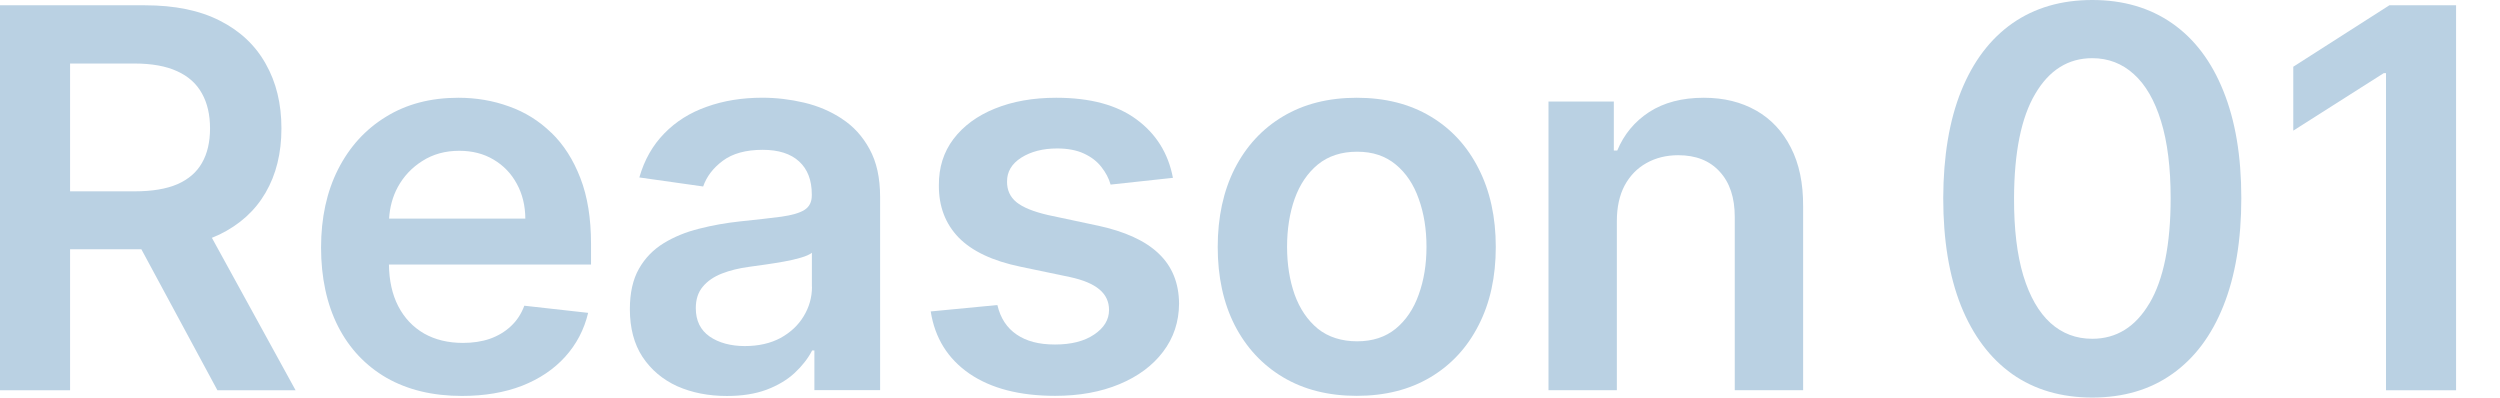
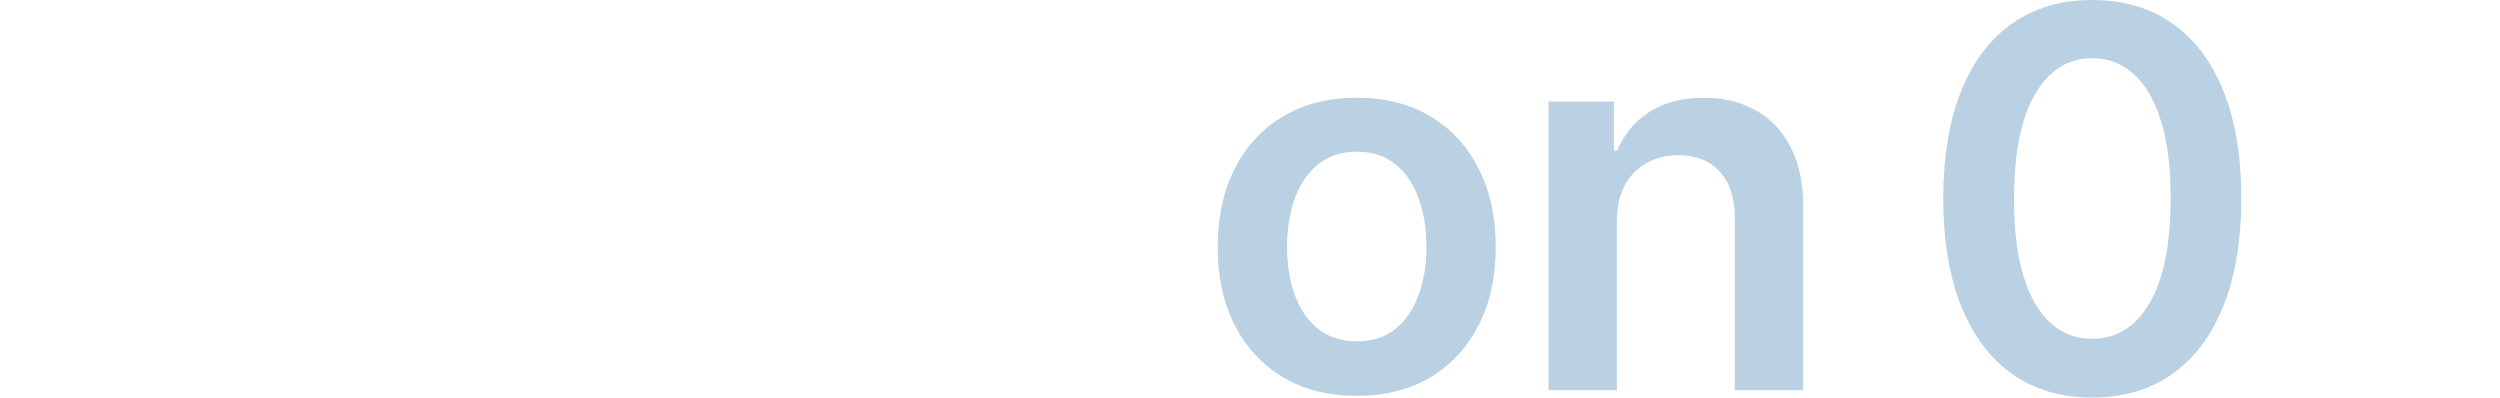
<svg xmlns="http://www.w3.org/2000/svg" width="415" height="66" viewBox="0 0 415 66" fill="none">
-   <path d="M36.405 38.945C39.791 37.301 42.351 34.979 44.085 31.988C45.843 28.973 46.718 25.418 46.718 21.315C46.718 17.211 45.851 13.672 44.117 10.609C42.4 7.529 39.864 5.135 36.495 3.434C33.149 1.725 29.009 0.879 24.076 0.879H0V64.783H11.633V41.38H23.468L36.089 64.783H49.067L35.174 39.477C35.595 39.308 36 39.131 36.397 38.945H36.405ZM33.521 27.055C32.647 28.594 31.286 29.771 29.447 30.578C27.608 31.367 25.242 31.762 22.358 31.762H11.633V10.544H22.294C25.202 10.544 27.575 10.972 29.414 11.826C31.253 12.657 32.622 13.882 33.521 15.51C34.421 17.115 34.866 19.049 34.866 21.315C34.866 23.58 34.421 25.499 33.521 27.055Z" fill="#BAD1E3" />
-   <path d="M91.508 22.032C89.482 20.057 87.141 18.598 84.484 17.663C81.851 16.704 79.048 16.228 76.084 16.228C71.482 16.228 67.48 17.276 64.078 19.38C60.667 21.46 58.019 24.37 56.115 28.119C54.235 31.843 53.296 36.172 53.296 41.098C53.296 46.024 54.235 50.474 56.115 54.174C57.994 57.858 60.684 60.704 64.175 62.727C67.691 64.726 71.855 65.726 76.683 65.726C80.426 65.726 83.747 65.162 86.655 64.041C89.563 62.896 91.945 61.292 93.808 59.236C95.688 57.157 96.968 54.722 97.632 51.933L87.036 50.748C86.534 52.102 85.796 53.231 84.808 54.15C83.828 55.069 82.661 55.762 81.325 56.238C79.988 56.697 78.49 56.923 76.845 56.923C74.382 56.923 72.228 56.399 70.389 55.359C68.55 54.295 67.116 52.779 66.095 50.804C65.107 48.877 64.596 46.572 64.564 43.911H98.11V40.445C98.11 36.245 97.526 32.625 96.352 29.586C95.177 26.531 93.573 24.007 91.524 22.032H91.508ZM64.588 36.293C64.702 34.415 65.163 32.674 66.014 31.085C66.994 29.28 68.363 27.821 70.121 26.716C71.879 25.596 73.912 25.031 76.237 25.031C78.408 25.031 80.312 25.523 81.94 26.498C83.593 27.474 84.881 28.82 85.796 30.521C86.72 32.206 87.19 34.133 87.206 36.293H64.58H64.588Z" fill="#BAD1E3" />
-   <path d="M139.773 19.719C137.869 18.469 135.771 17.574 133.47 17.034C131.169 16.494 128.861 16.22 126.544 16.22C123.174 16.22 120.104 16.72 117.325 17.719C114.546 18.695 112.189 20.17 110.269 22.153C108.349 24.112 106.964 26.539 106.13 29.457L116.726 30.956C117.293 29.312 118.378 27.885 119.99 26.684C121.619 25.475 123.822 24.87 126.609 24.87C129.241 24.87 131.259 25.515 132.66 26.805C134.062 28.095 134.758 29.917 134.758 32.263V32.448C134.758 33.528 134.353 34.334 133.535 34.85C132.741 35.35 131.469 35.721 129.711 35.971C127.953 36.197 125.669 36.462 122.842 36.753C120.501 37.003 118.232 37.406 116.037 37.97C113.866 38.51 111.906 39.308 110.172 40.372C108.438 41.437 107.069 42.847 106.065 44.613C105.06 46.378 104.558 48.619 104.558 51.32C104.558 54.464 105.255 57.1 106.656 59.245C108.082 61.389 110.002 63.009 112.424 64.114C114.871 65.194 117.617 65.734 120.671 65.734C123.182 65.734 125.361 65.387 127.224 64.702C129.104 63.993 130.659 63.066 131.899 61.921C133.154 60.752 134.126 59.511 134.815 58.18H135.188V64.767H146.099V32.706C146.099 29.521 145.516 26.869 144.342 24.749C143.191 22.629 141.668 20.952 139.765 19.727L139.773 19.719ZM134.791 47.587C134.791 49.353 134.329 50.989 133.413 52.489C132.514 53.988 131.226 55.19 129.557 56.109C127.881 57.003 125.912 57.447 123.628 57.447C121.343 57.447 119.318 56.915 117.795 55.859C116.272 54.794 115.502 53.231 115.502 51.151C115.502 49.692 115.891 48.507 116.661 47.596C117.43 46.66 118.492 45.935 119.828 45.411C121.165 44.887 122.68 44.516 124.373 44.29C125.126 44.185 126.017 44.065 127.038 43.919C128.059 43.774 129.096 43.605 130.141 43.42C131.186 43.234 132.125 43.017 132.96 42.767C133.818 42.517 134.426 42.243 134.774 41.953V47.604L134.791 47.587Z" fill="#BAD1E3" />
-   <path d="M182.189 37.446L173.975 35.697C171.528 35.132 169.77 34.415 168.709 33.544C167.664 32.674 167.154 31.537 167.17 30.142C167.154 28.522 167.931 27.2 169.519 26.176C171.131 25.16 173.116 24.644 175.481 24.644C177.239 24.644 178.722 24.927 179.937 25.491C181.152 26.055 182.108 26.789 182.821 27.708C183.55 28.627 184.068 29.602 184.36 30.642L194.705 29.521C193.935 25.442 191.91 22.21 188.653 19.815C185.413 17.421 180.974 16.228 175.327 16.228C171.479 16.228 168.085 16.833 165.136 18.034C162.212 19.219 159.919 20.904 158.267 23.088C156.639 25.249 155.829 27.812 155.853 30.763C155.829 34.262 156.93 37.148 159.142 39.437C161.361 41.703 164.78 43.315 169.398 44.274L177.612 45.991C179.823 46.467 181.46 47.16 182.505 48.047C183.574 48.942 184.101 50.078 184.101 51.449C184.101 53.069 183.274 54.432 181.622 55.536C179.993 56.641 177.831 57.189 175.133 57.189C172.435 57.189 170.394 56.641 168.766 55.536C167.137 54.432 166.068 52.803 165.566 50.635L154.5 51.699C155.189 56.109 157.335 59.551 160.924 62.026C164.521 64.484 169.268 65.71 175.157 65.71C179.167 65.71 182.723 65.065 185.818 63.775C188.913 62.485 191.327 60.696 193.06 58.406C194.818 56.1 195.701 53.432 195.725 50.417C195.701 46.983 194.575 44.21 192.339 42.09C190.128 39.969 186.742 38.422 182.181 37.438L182.189 37.446Z" fill="#BAD1E3" />
  <path d="M237.453 19.316C234.002 17.26 229.927 16.228 225.221 16.228C220.514 16.228 216.439 17.26 212.988 19.316C209.537 21.371 206.864 24.265 204.96 27.99C203.081 31.714 202.141 36.051 202.141 41.001C202.141 45.951 203.081 50.28 204.96 53.98C206.864 57.681 209.537 60.567 212.988 62.622C216.439 64.678 220.514 65.71 225.221 65.71C229.927 65.71 234.002 64.678 237.453 62.622C240.904 60.567 243.569 57.681 245.449 53.98C247.352 50.28 248.3 45.951 248.3 41.001C248.3 36.051 247.352 31.714 245.449 27.99C243.569 24.265 240.904 21.371 237.453 19.316ZM235.509 48.894C234.674 51.264 233.394 53.158 231.685 54.569C229.968 55.964 227.837 56.657 225.286 56.657C222.734 56.657 220.498 55.964 218.764 54.569C217.047 53.158 215.767 51.264 214.908 48.894C214.074 46.523 213.653 43.879 213.653 40.969C213.653 38.059 214.074 35.382 214.908 33.012C215.767 30.618 217.055 28.715 218.764 27.305C220.498 25.894 222.677 25.184 225.286 25.184C227.894 25.184 229.968 25.894 231.685 27.305C233.403 28.715 234.674 30.626 235.509 33.012C236.368 35.382 236.797 38.035 236.797 40.969C236.797 43.903 236.368 46.523 235.509 48.894Z" fill="#BAD1E3" />
  <path d="M291.51 18.348C289.039 16.937 286.147 16.228 282.826 16.228C279.229 16.228 276.208 17.018 273.761 18.598C271.339 20.178 269.573 22.314 268.463 24.991H267.896V16.849H257.049V64.775H268.398V36.696C268.398 34.391 268.828 32.424 269.686 30.795C270.561 29.175 271.768 27.933 273.291 27.079C274.839 26.208 276.605 25.765 278.589 25.765C281.514 25.765 283.806 26.668 285.459 28.482C287.136 30.287 287.97 32.794 287.97 36.003V64.775H299.319V34.262C299.344 30.433 298.663 27.176 297.278 24.491C295.917 21.807 293.997 19.759 291.51 18.34V18.348Z" fill="#BAD1E3" />
  <path d="M360.578 3.87C356.876 1.29 352.453 0 347.317 0C342.181 0 337.75 1.29 334.056 3.87C330.378 6.449 327.543 10.19 325.558 15.099C323.59 19.985 322.602 25.918 322.577 32.883C322.577 39.848 323.557 45.814 325.526 50.764C327.511 55.697 330.346 59.47 334.024 62.09C337.726 64.694 342.157 65.992 347.317 65.992C352.478 65.992 356.901 64.694 360.578 62.09C364.281 59.486 367.108 55.721 369.076 50.796C371.061 45.846 372.057 39.873 372.057 32.883C372.057 25.894 371.061 20.009 369.076 15.099C367.108 10.19 364.281 6.449 360.578 3.87ZM356.812 50.336C354.495 54.27 351.327 56.237 347.309 56.237C344.636 56.237 342.327 55.367 340.383 53.617C338.439 51.852 336.932 49.232 335.871 45.757C334.826 42.283 334.315 37.994 334.332 32.899C334.356 25.289 335.522 19.509 337.847 15.583C340.164 11.633 343.324 9.658 347.317 9.658C349.974 9.658 352.275 10.544 354.219 12.31C356.164 14.059 357.67 16.655 358.731 20.114C359.801 23.564 360.327 27.828 360.327 32.907C360.327 40.582 359.153 46.394 356.812 50.352V50.336Z" fill="#BAD1E3" />
-   <path d="M396.644 0.871L380.685 11.076V21.686L395.704 12.141H396.076V64.783H407.709V0.871H396.644Z" fill="#BAD1E3" />
</svg>